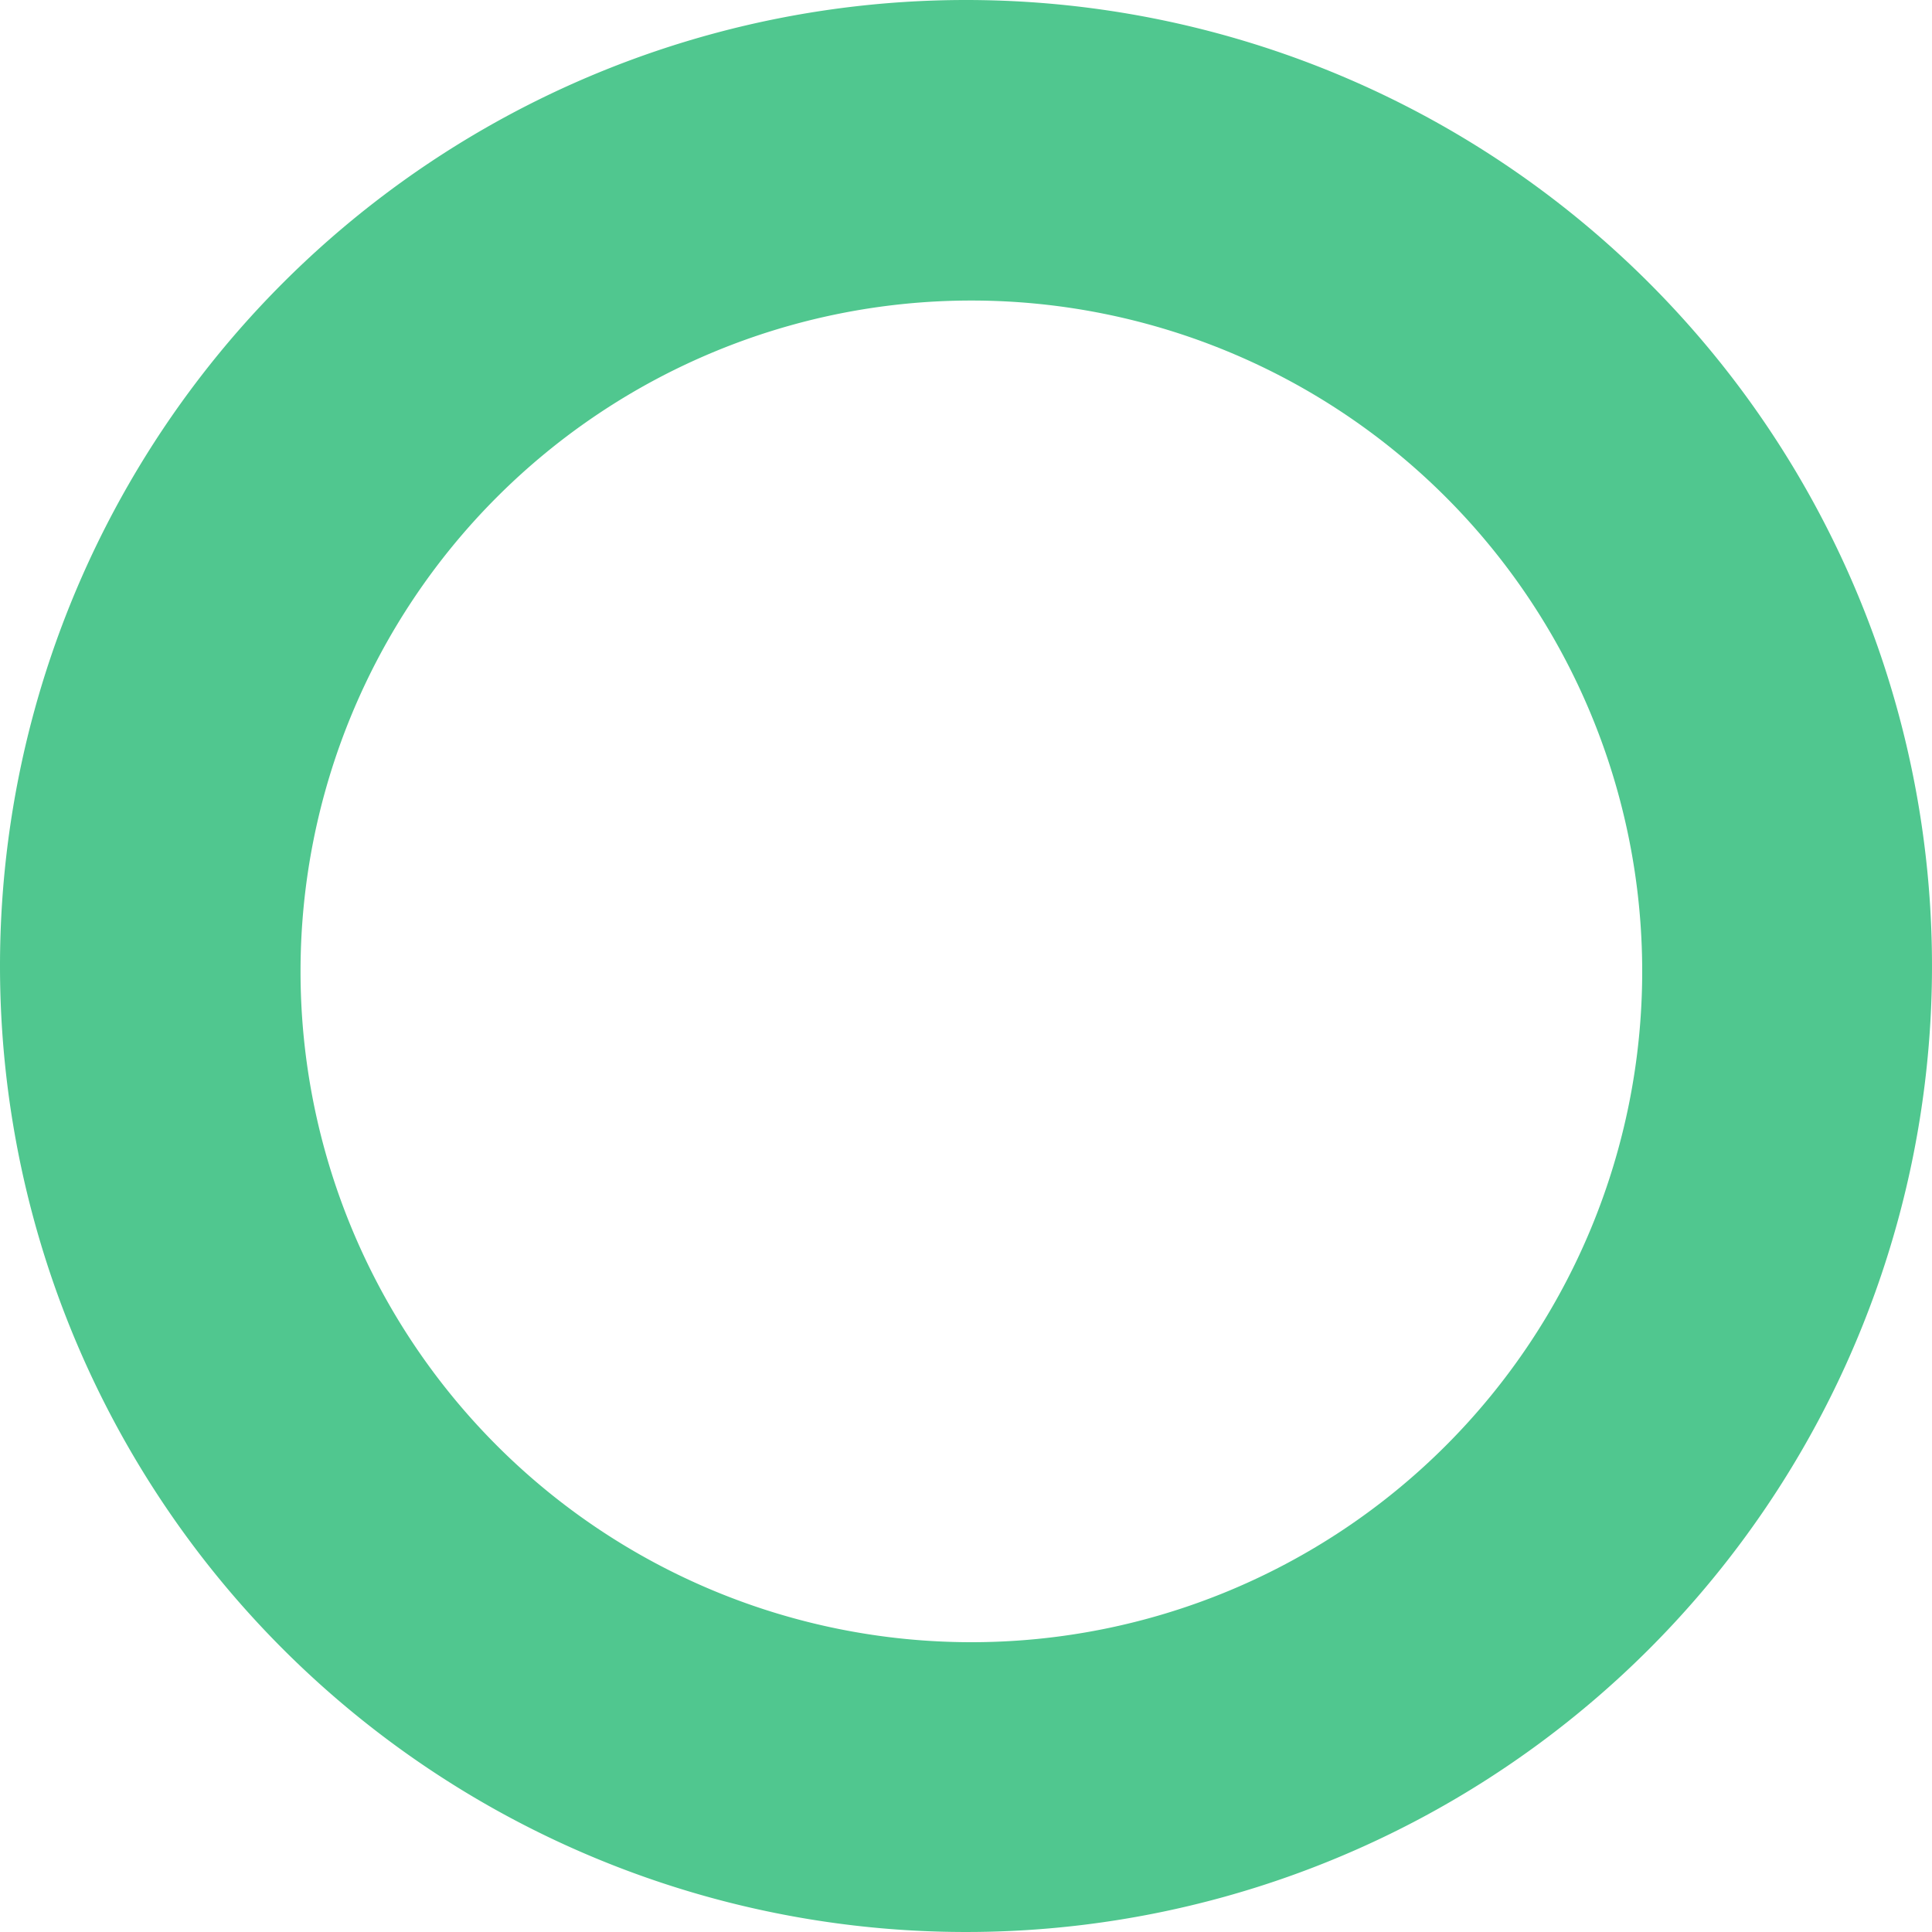
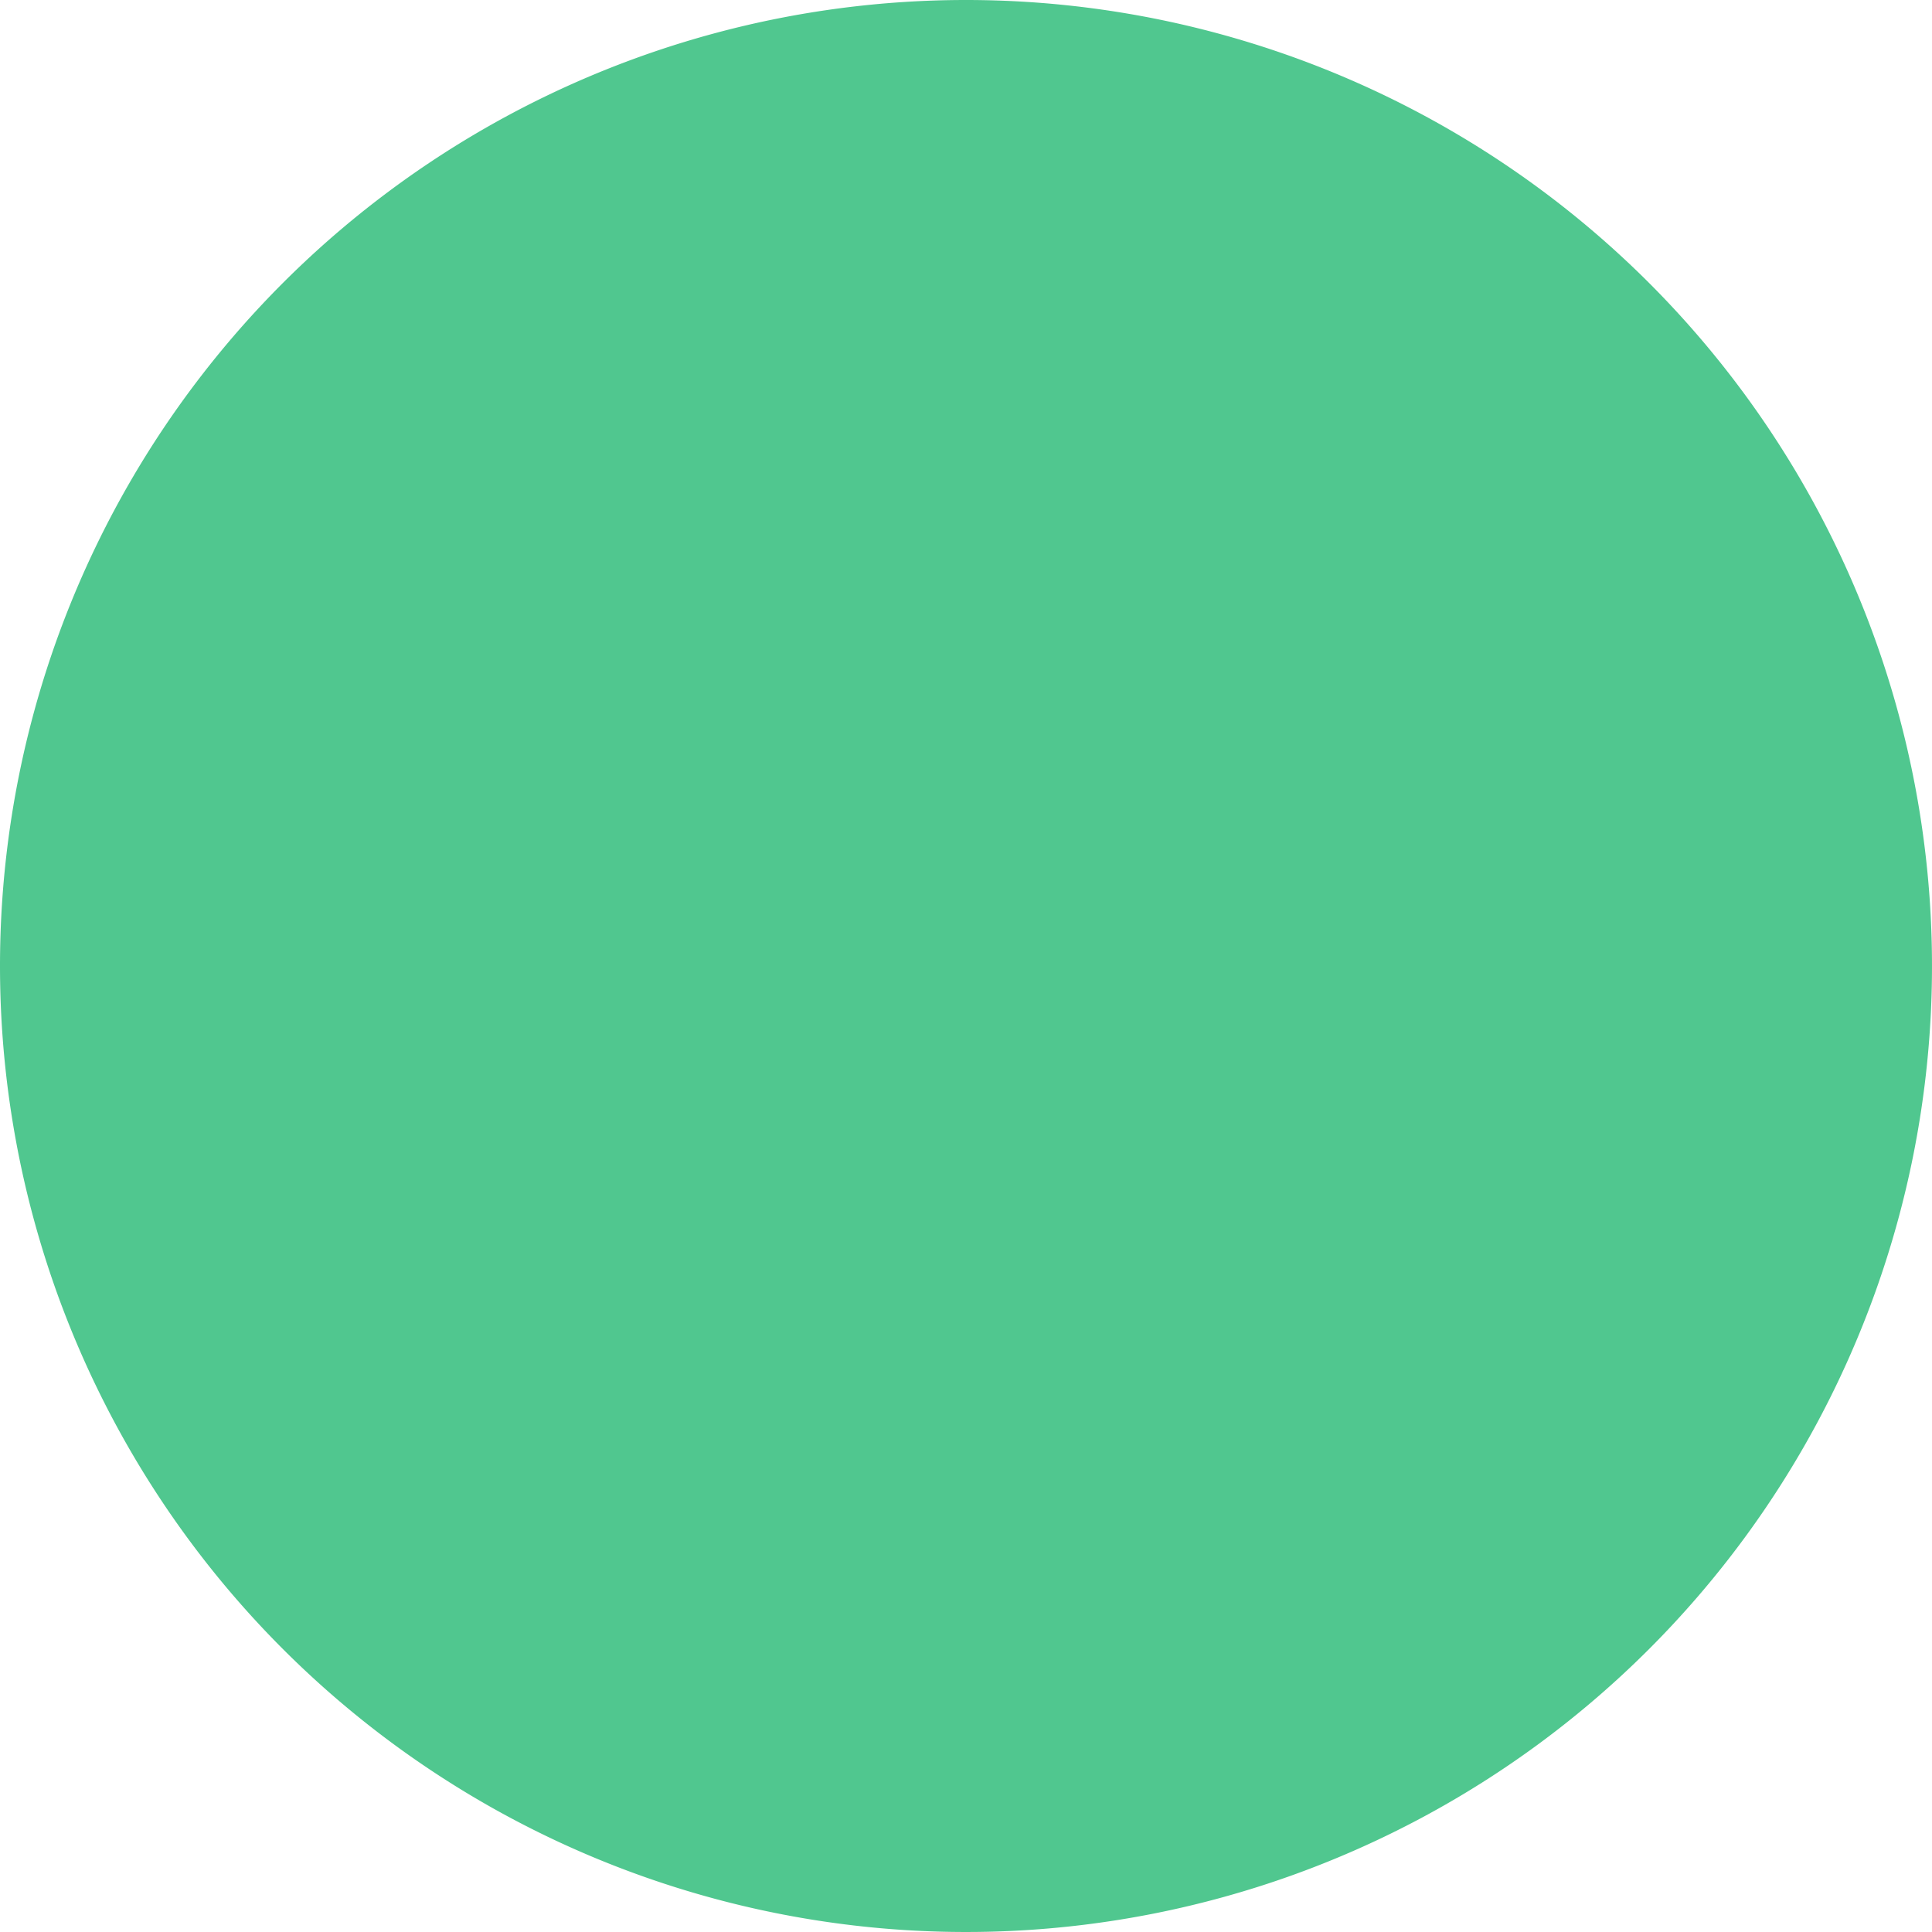
<svg xmlns="http://www.w3.org/2000/svg" width="180" height="180" viewBox="0 0 180 180">
  <defs>
    <style>
      .cls-1 {
        fill: #50c78f;
        fill-rule: evenodd;
      }
    </style>
  </defs>
-   <path id="icon_good.svg" class="cls-1" d="M750,8534a90,90,0,1,1-90,90A90,90,0,0,1,750,8534Zm0.5,28a62.5,62.5,0,1,1-62.5,62.5A62.5,62.5,0,0,1,750.5,8562Z" transform="translate(-660 -8534)" />
+   <path id="icon_good.svg" class="cls-1" d="M750,8534a90,90,0,1,1-90,90A90,90,0,0,1,750,8534Zm0.5,28A62.5,62.5,0,0,1,750.5,8562Z" transform="translate(-660 -8534)" />
</svg>